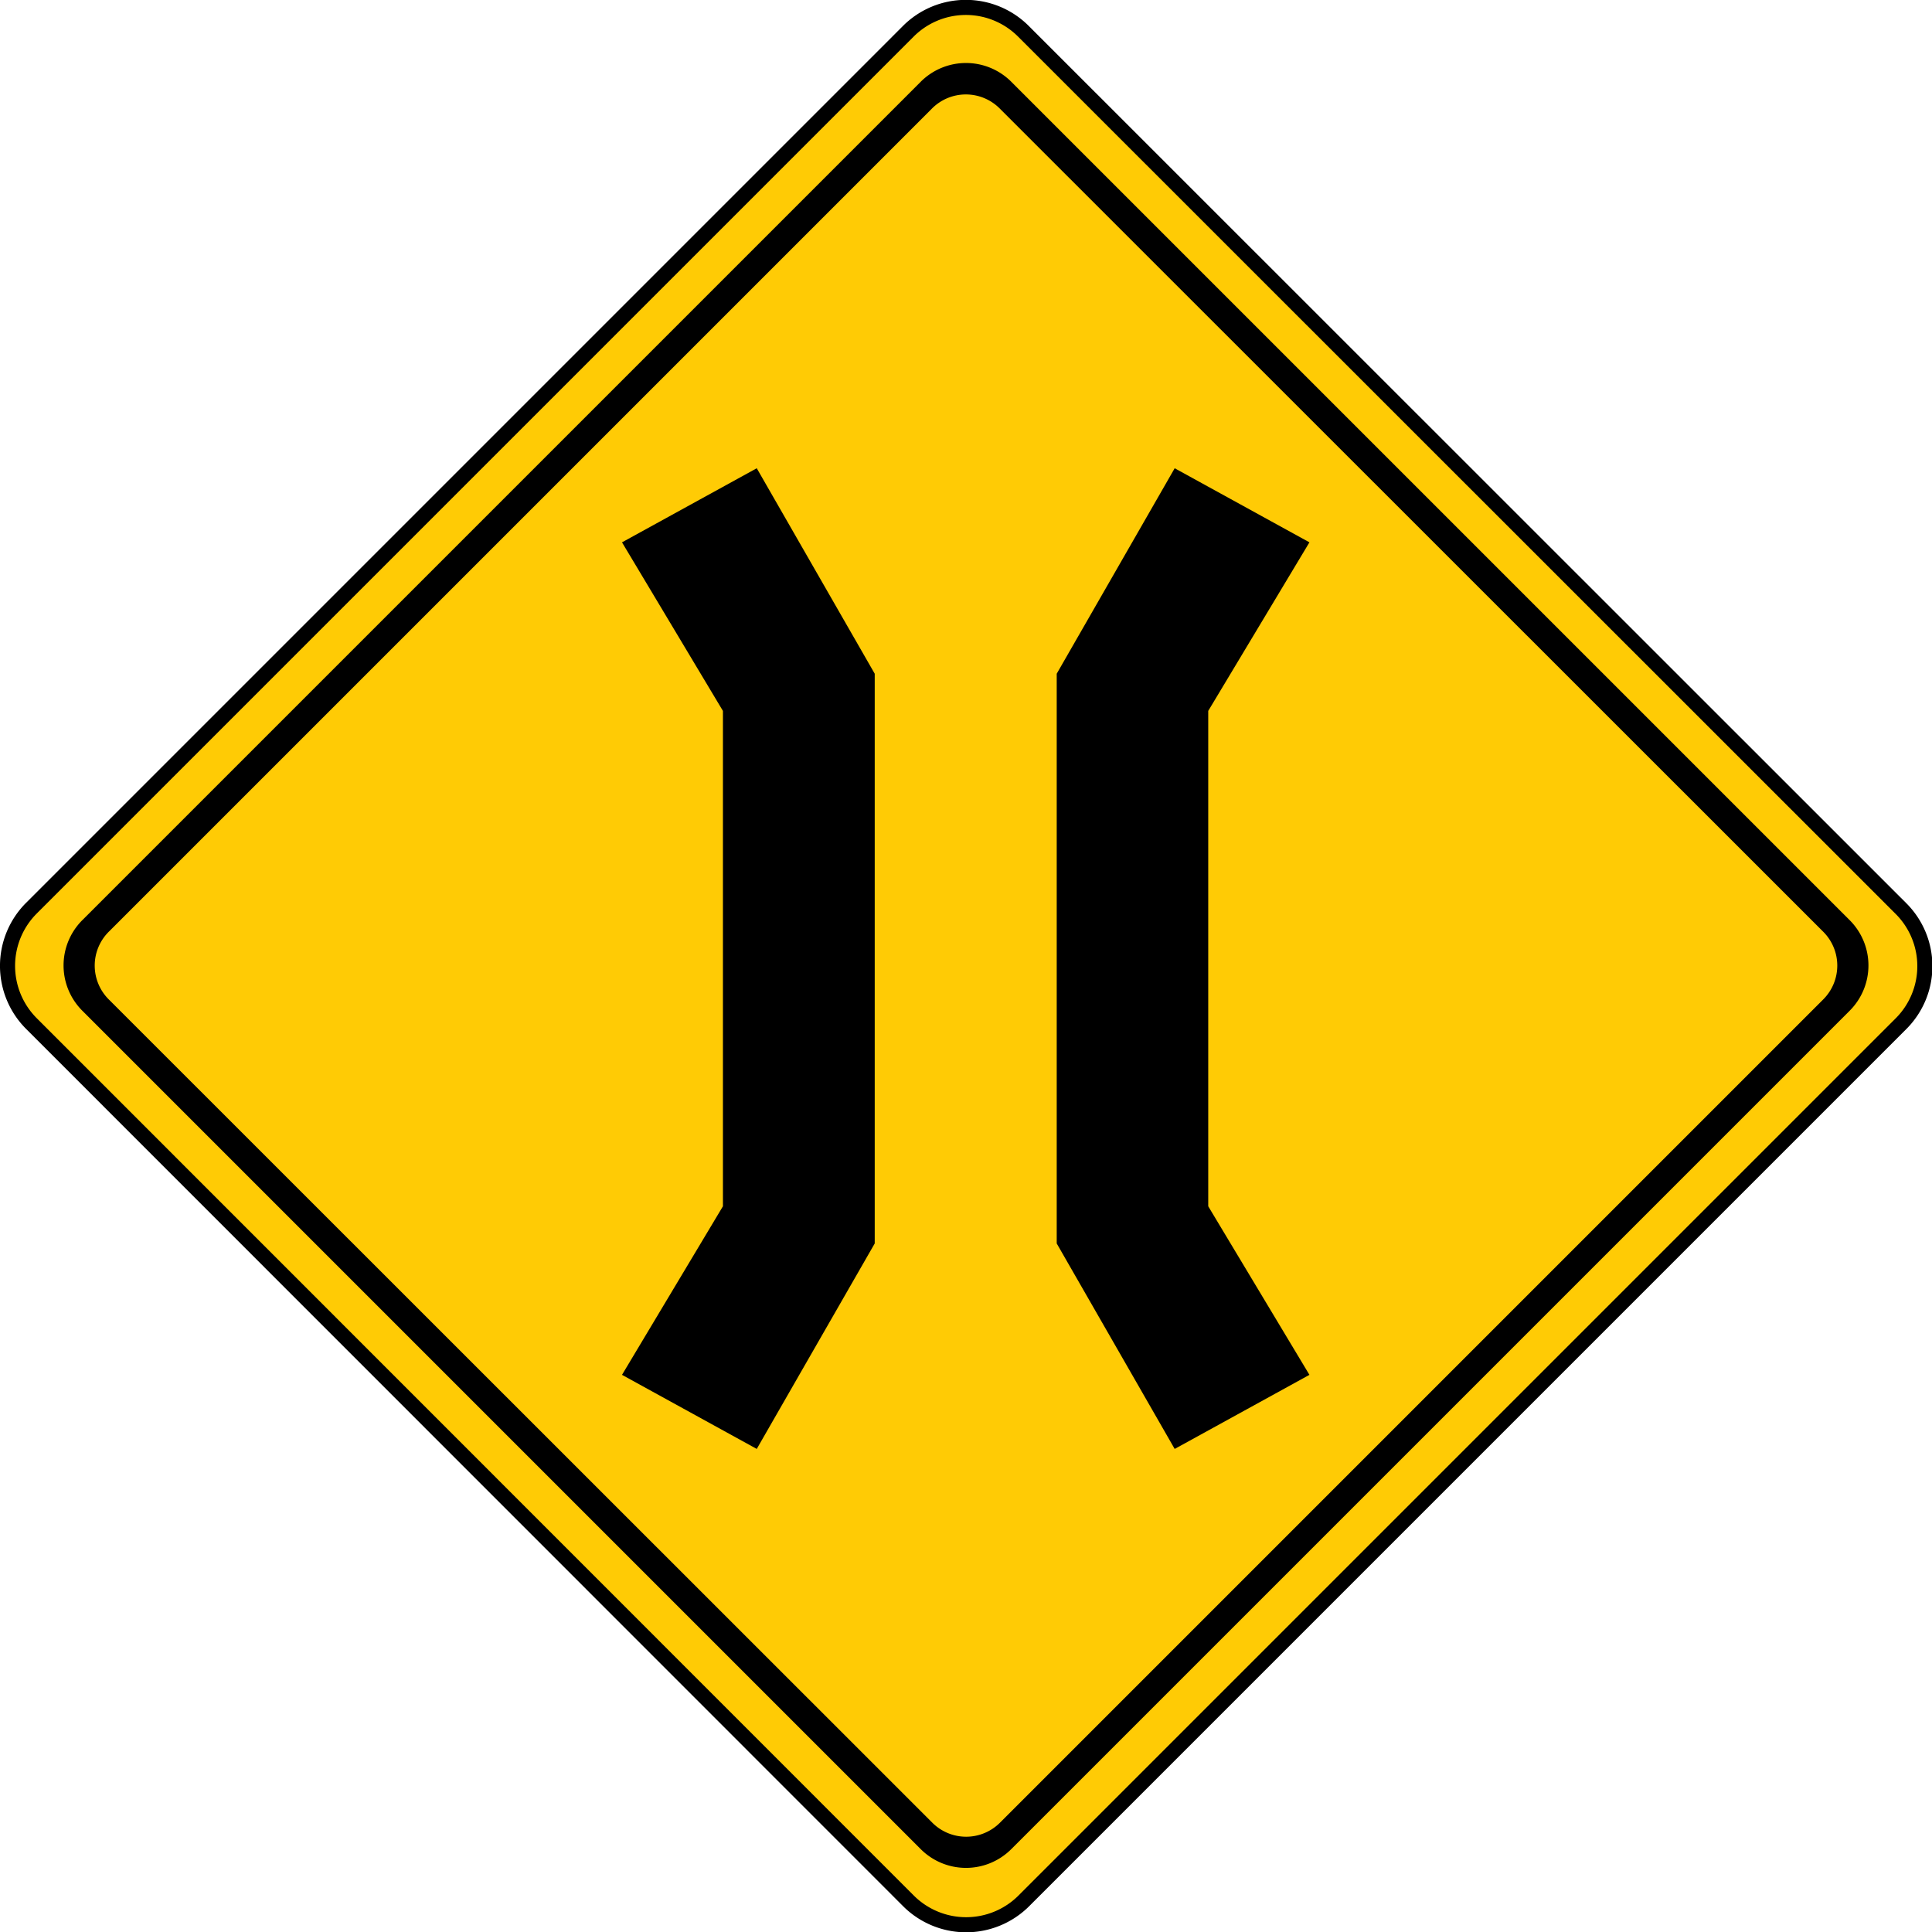
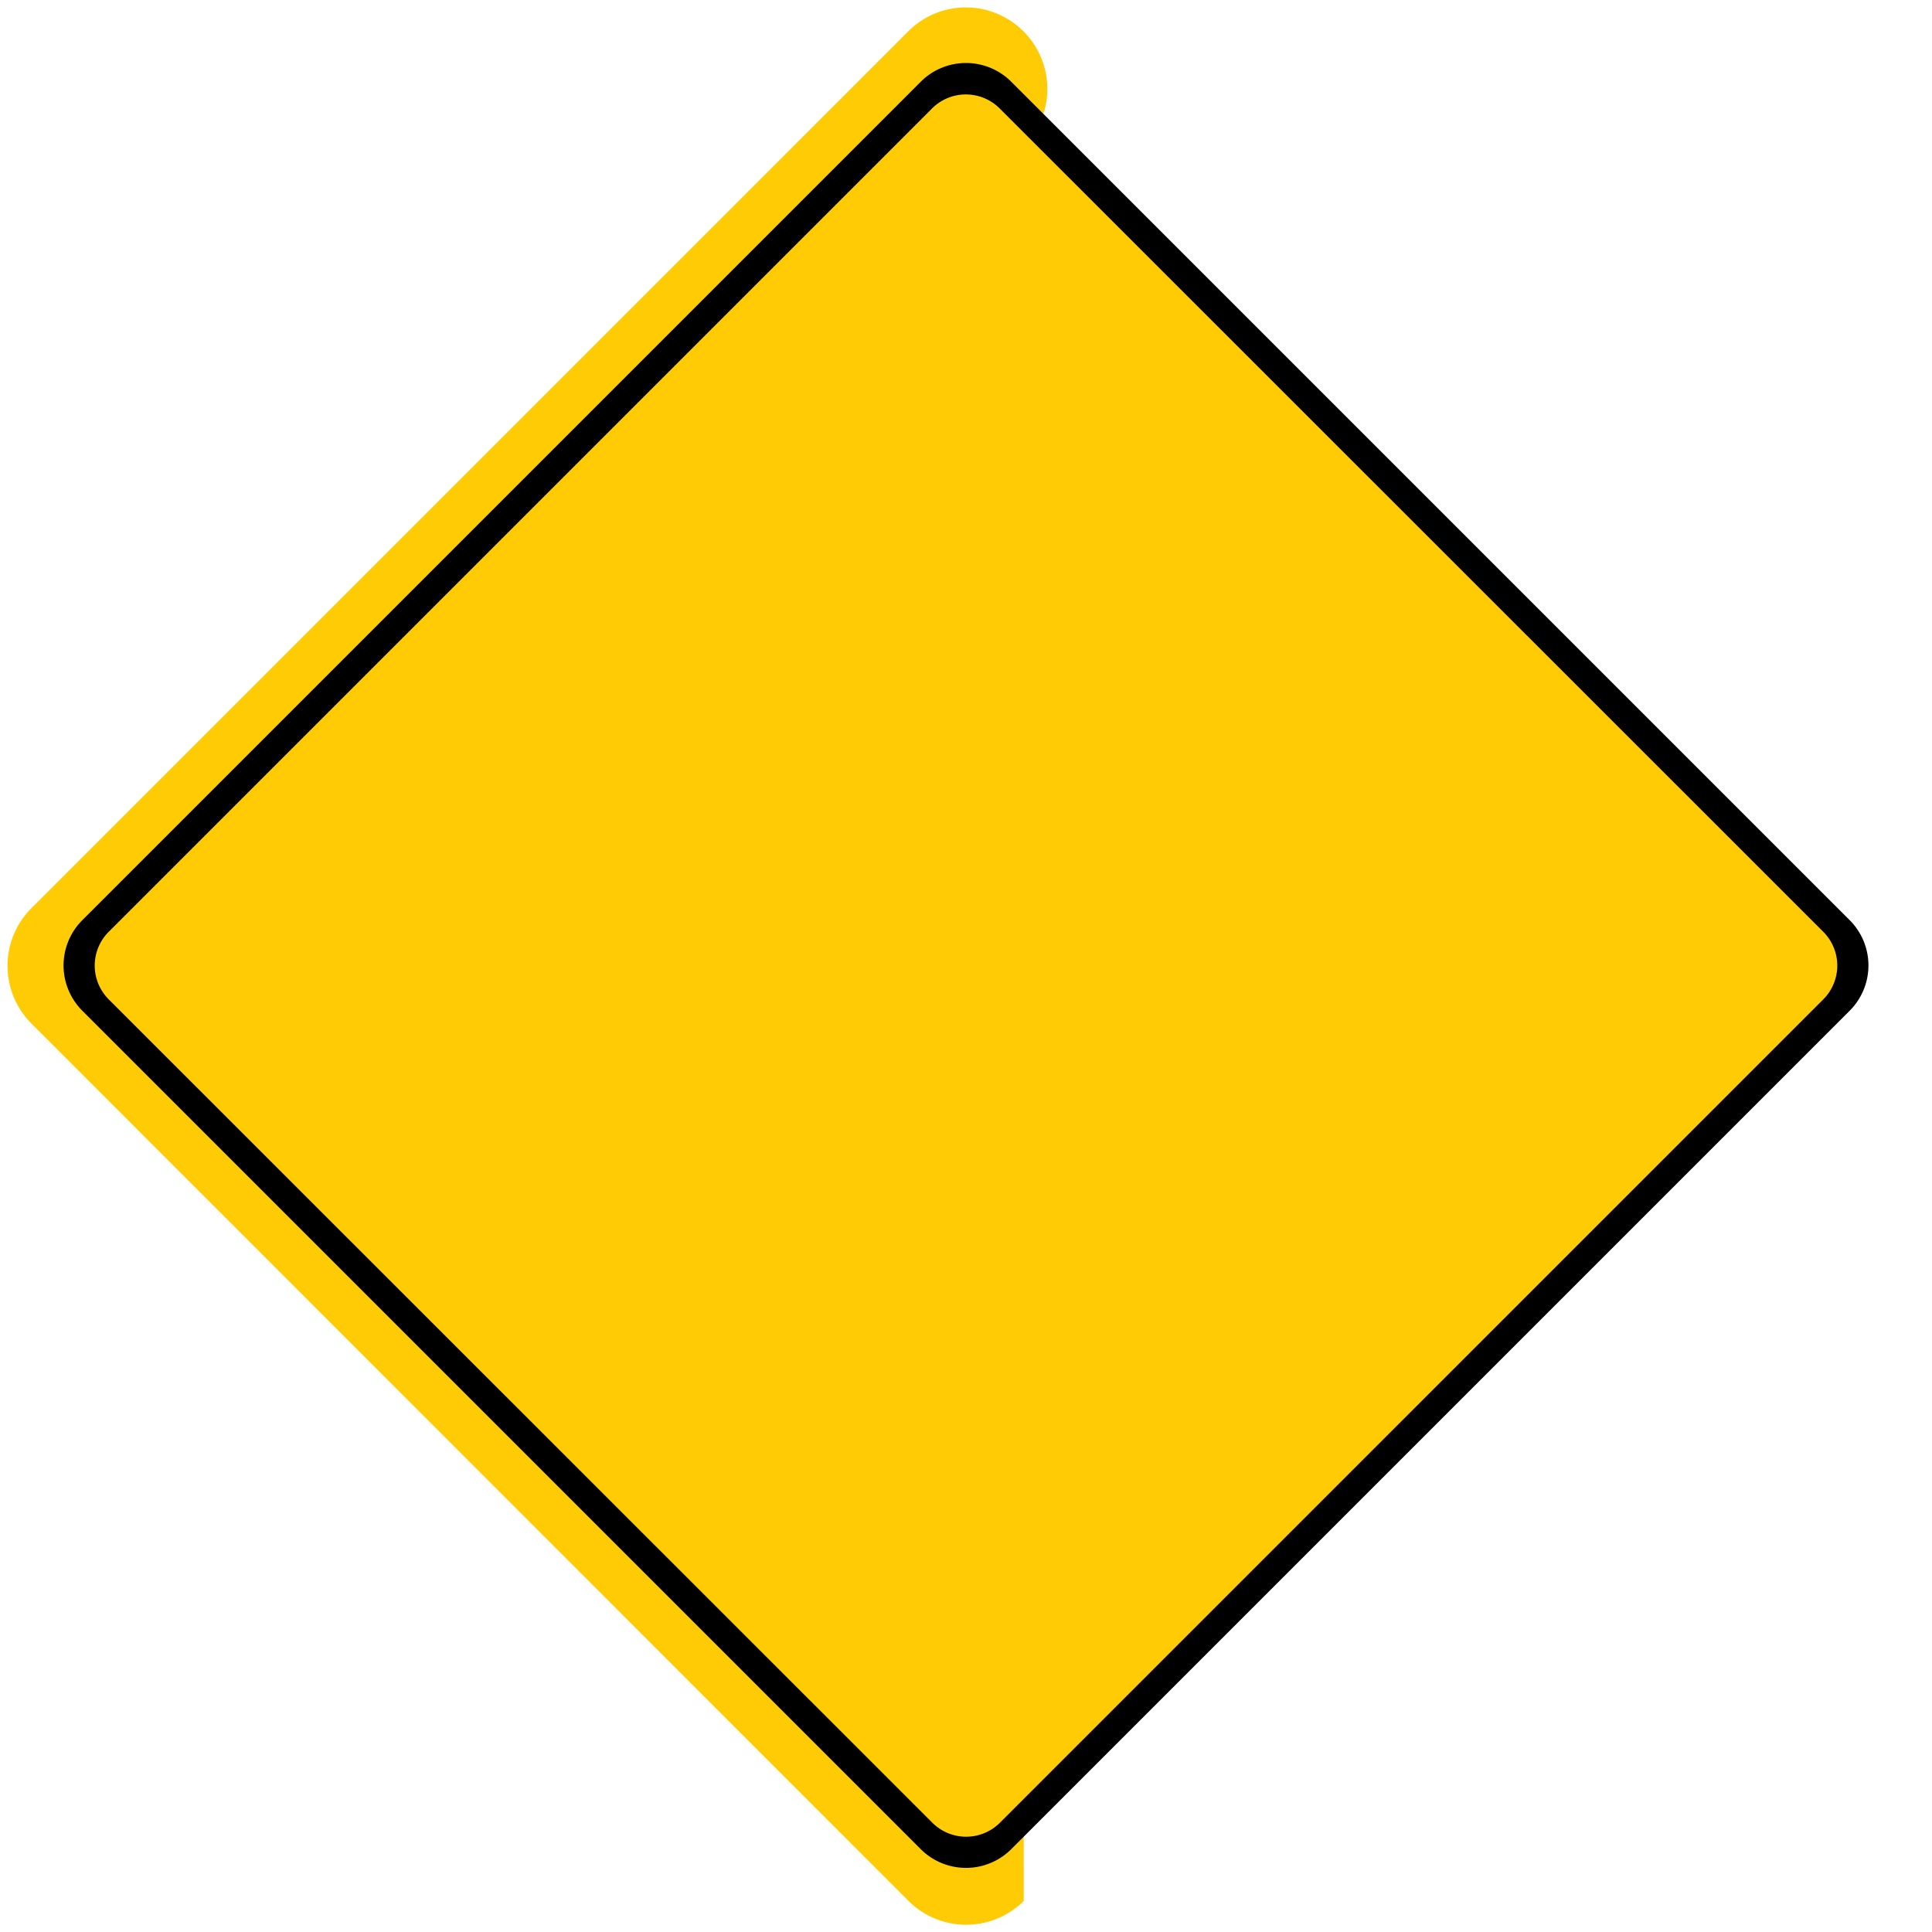
<svg xmlns="http://www.w3.org/2000/svg" id="Layer_1" data-name="Layer 1" viewBox="0 0 69.11 69.11">
  <defs>
    <style>.cls-1{fill:#ffcb05;}.cls-2{fill:none;stroke:#000;stroke-width:0.54px;}</style>
  </defs>
  <title>2571-SGIDH-2016-V1-PG62-IMG006</title>
-   <path class="cls-1" d="M36.62,68a2.92,2.92,0,0,1-4.12,0L1.12,36.61a2.92,2.92,0,0,1,0-4.12L32.49,1.12a2.91,2.91,0,0,1,4.12,0L68,32.5a2.91,2.91,0,0,1,0,4.12Z" />
-   <path class="cls-2" d="M36.62,68a2.92,2.92,0,0,1-4.12,0L1.12,36.61a2.92,2.92,0,0,1,0-4.12L32.49,1.12a2.91,2.91,0,0,1,4.12,0L68,32.5a2.91,2.91,0,0,1,0,4.12Z" />
+   <path class="cls-1" d="M36.62,68a2.92,2.92,0,0,1-4.12,0L1.12,36.61a2.92,2.92,0,0,1,0-4.12L32.49,1.12a2.91,2.91,0,0,1,4.12,0a2.91,2.91,0,0,1,0,4.12Z" />
  <path d="M36.17,66.15a2.29,2.29,0,0,1-3.23,0l-30-30a2.29,2.29,0,0,1,0-3.23l30-30a2.29,2.29,0,0,1,3.23,0l30,30a2.29,2.29,0,0,1,0,3.23Z" />
  <path class="cls-1" d="M35.77,65.2a1.71,1.71,0,0,1-2.42,0L3.89,35.75a1.71,1.71,0,0,1,0-2.42L33.34,3.88a1.71,1.71,0,0,1,2.42,0L65.22,33.33a1.71,1.71,0,0,1,0,2.42Z" />
-   <polygon points="31.29 44.48 27.07 51.83 22.25 49.18 25.86 43.15 25.86 25.43 22.25 19.4 27.07 16.75 31.29 24.1 31.29 44.48" />
-   <polygon points="37.8 44.48 42.02 51.83 46.84 49.18 43.22 43.15 43.22 25.43 46.84 19.4 42.02 16.75 37.8 24.1 37.8 44.48" />
</svg>